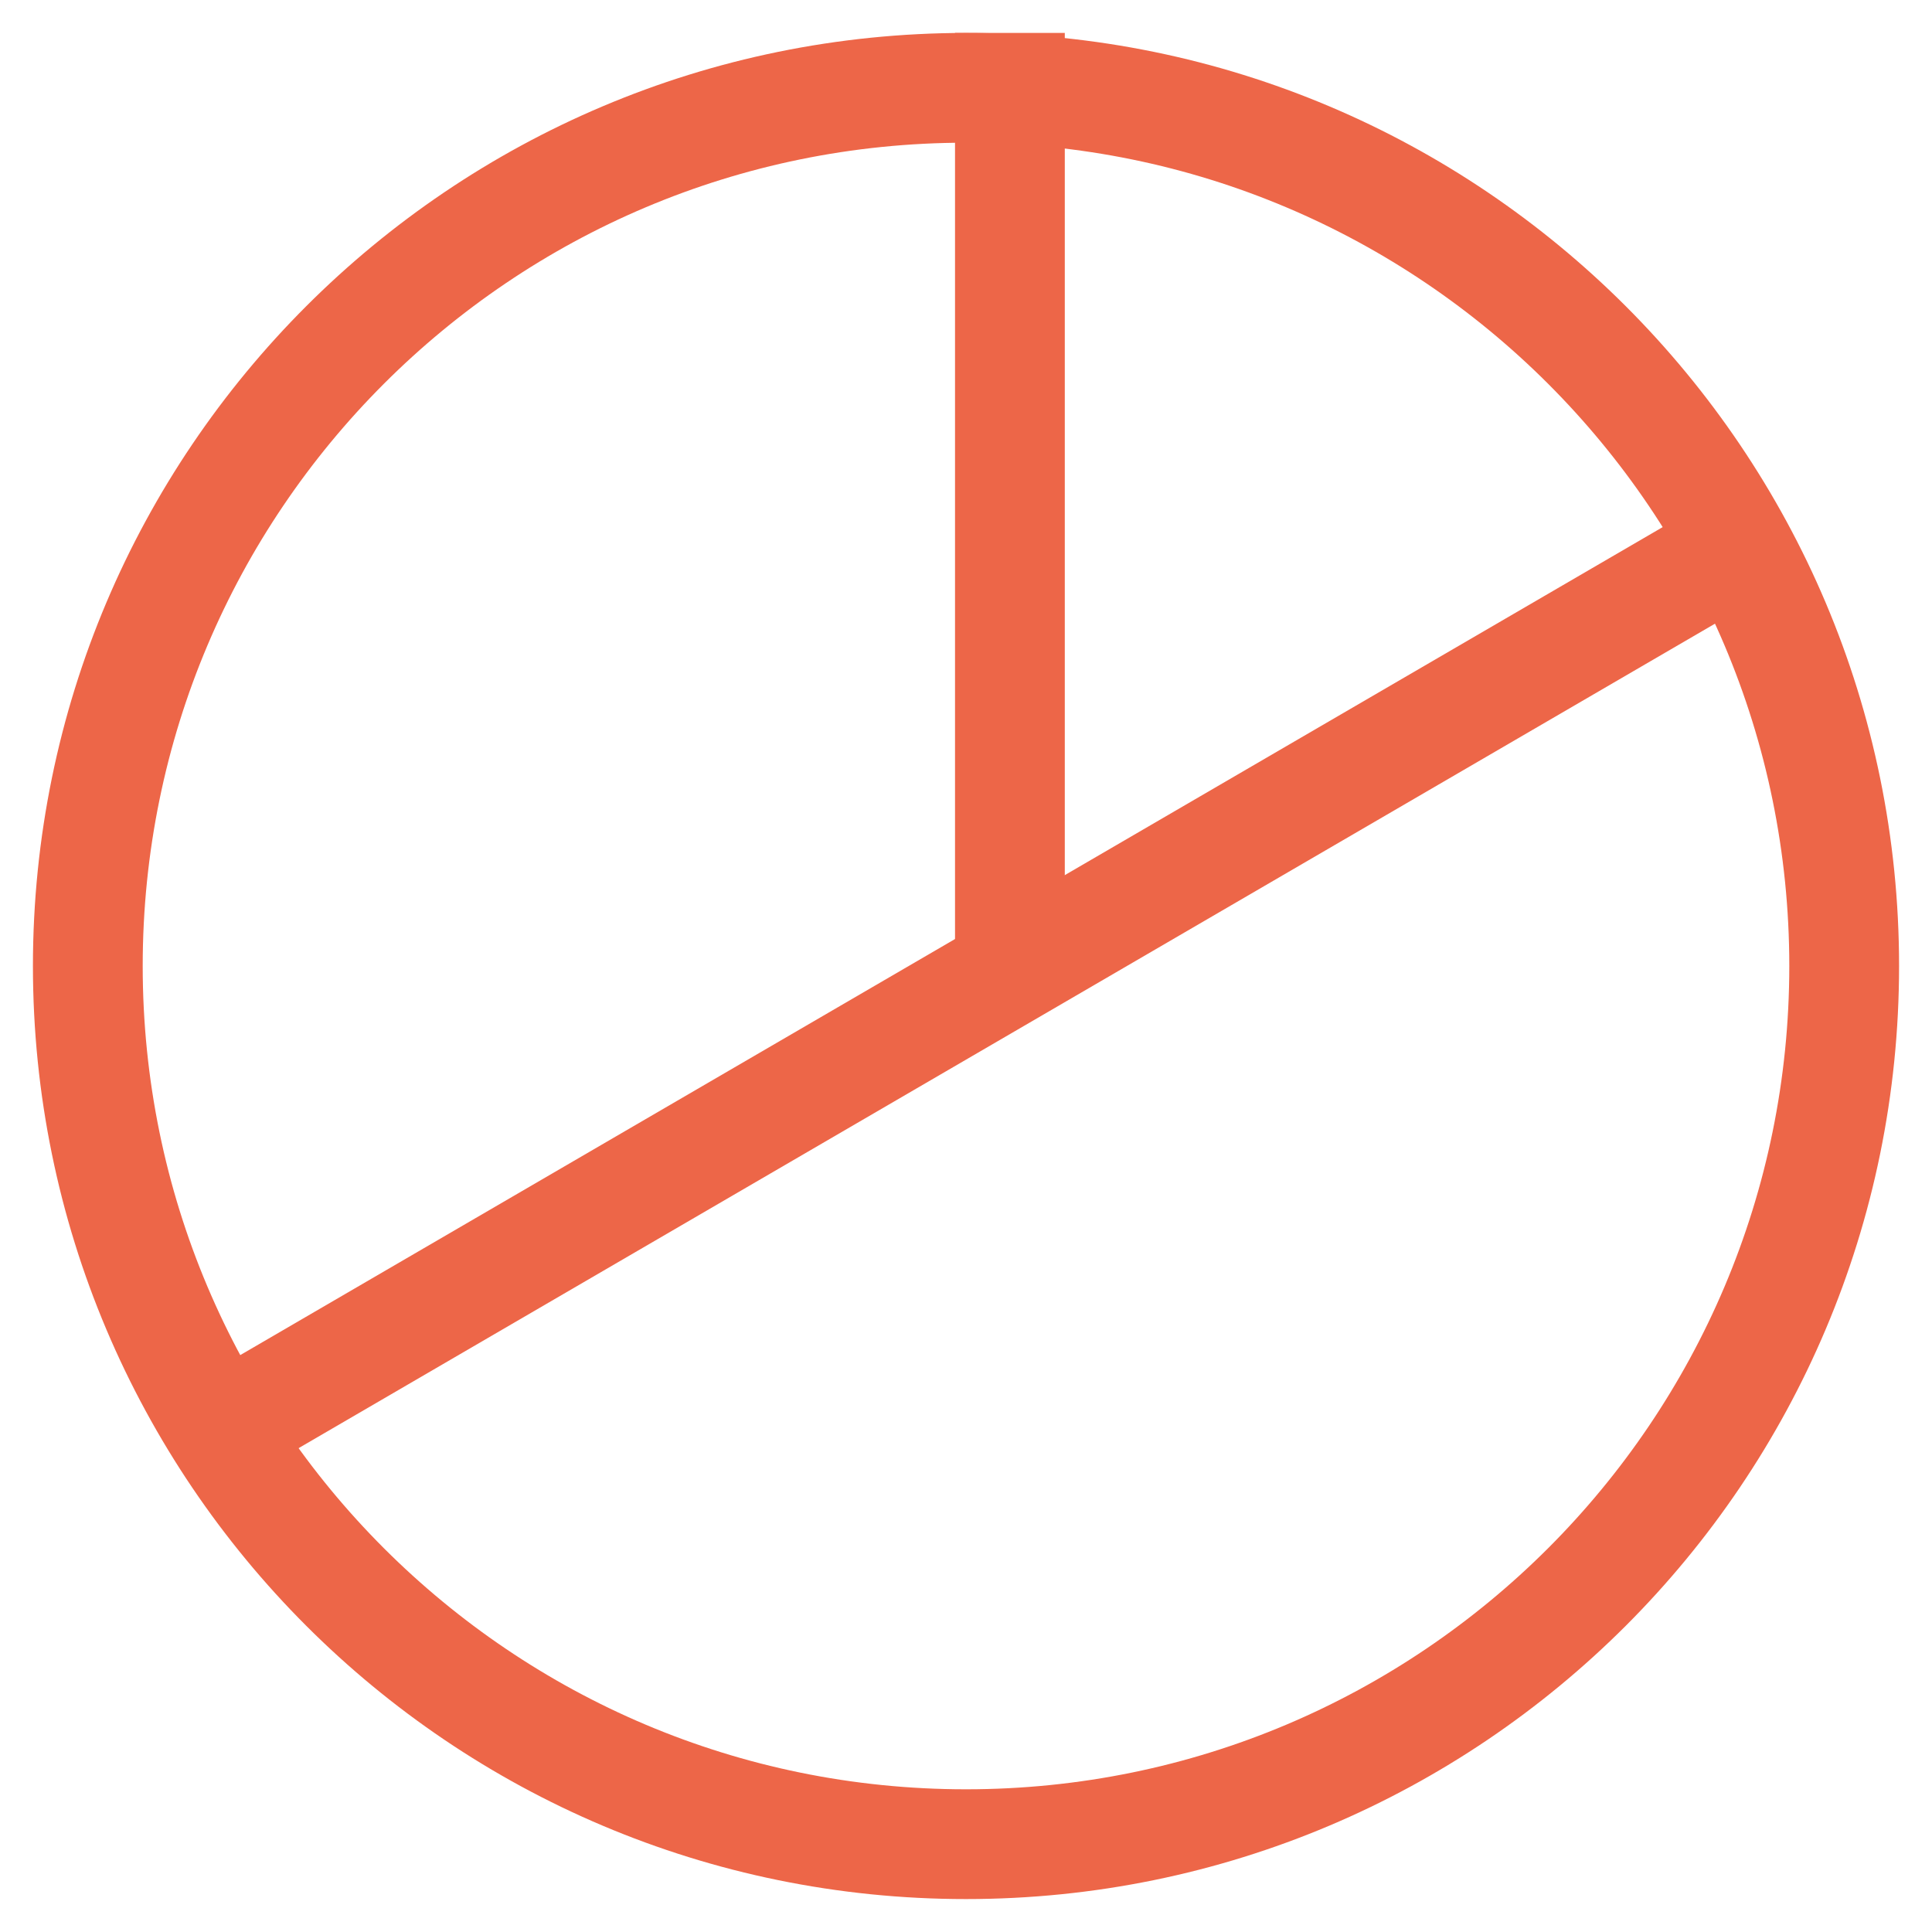
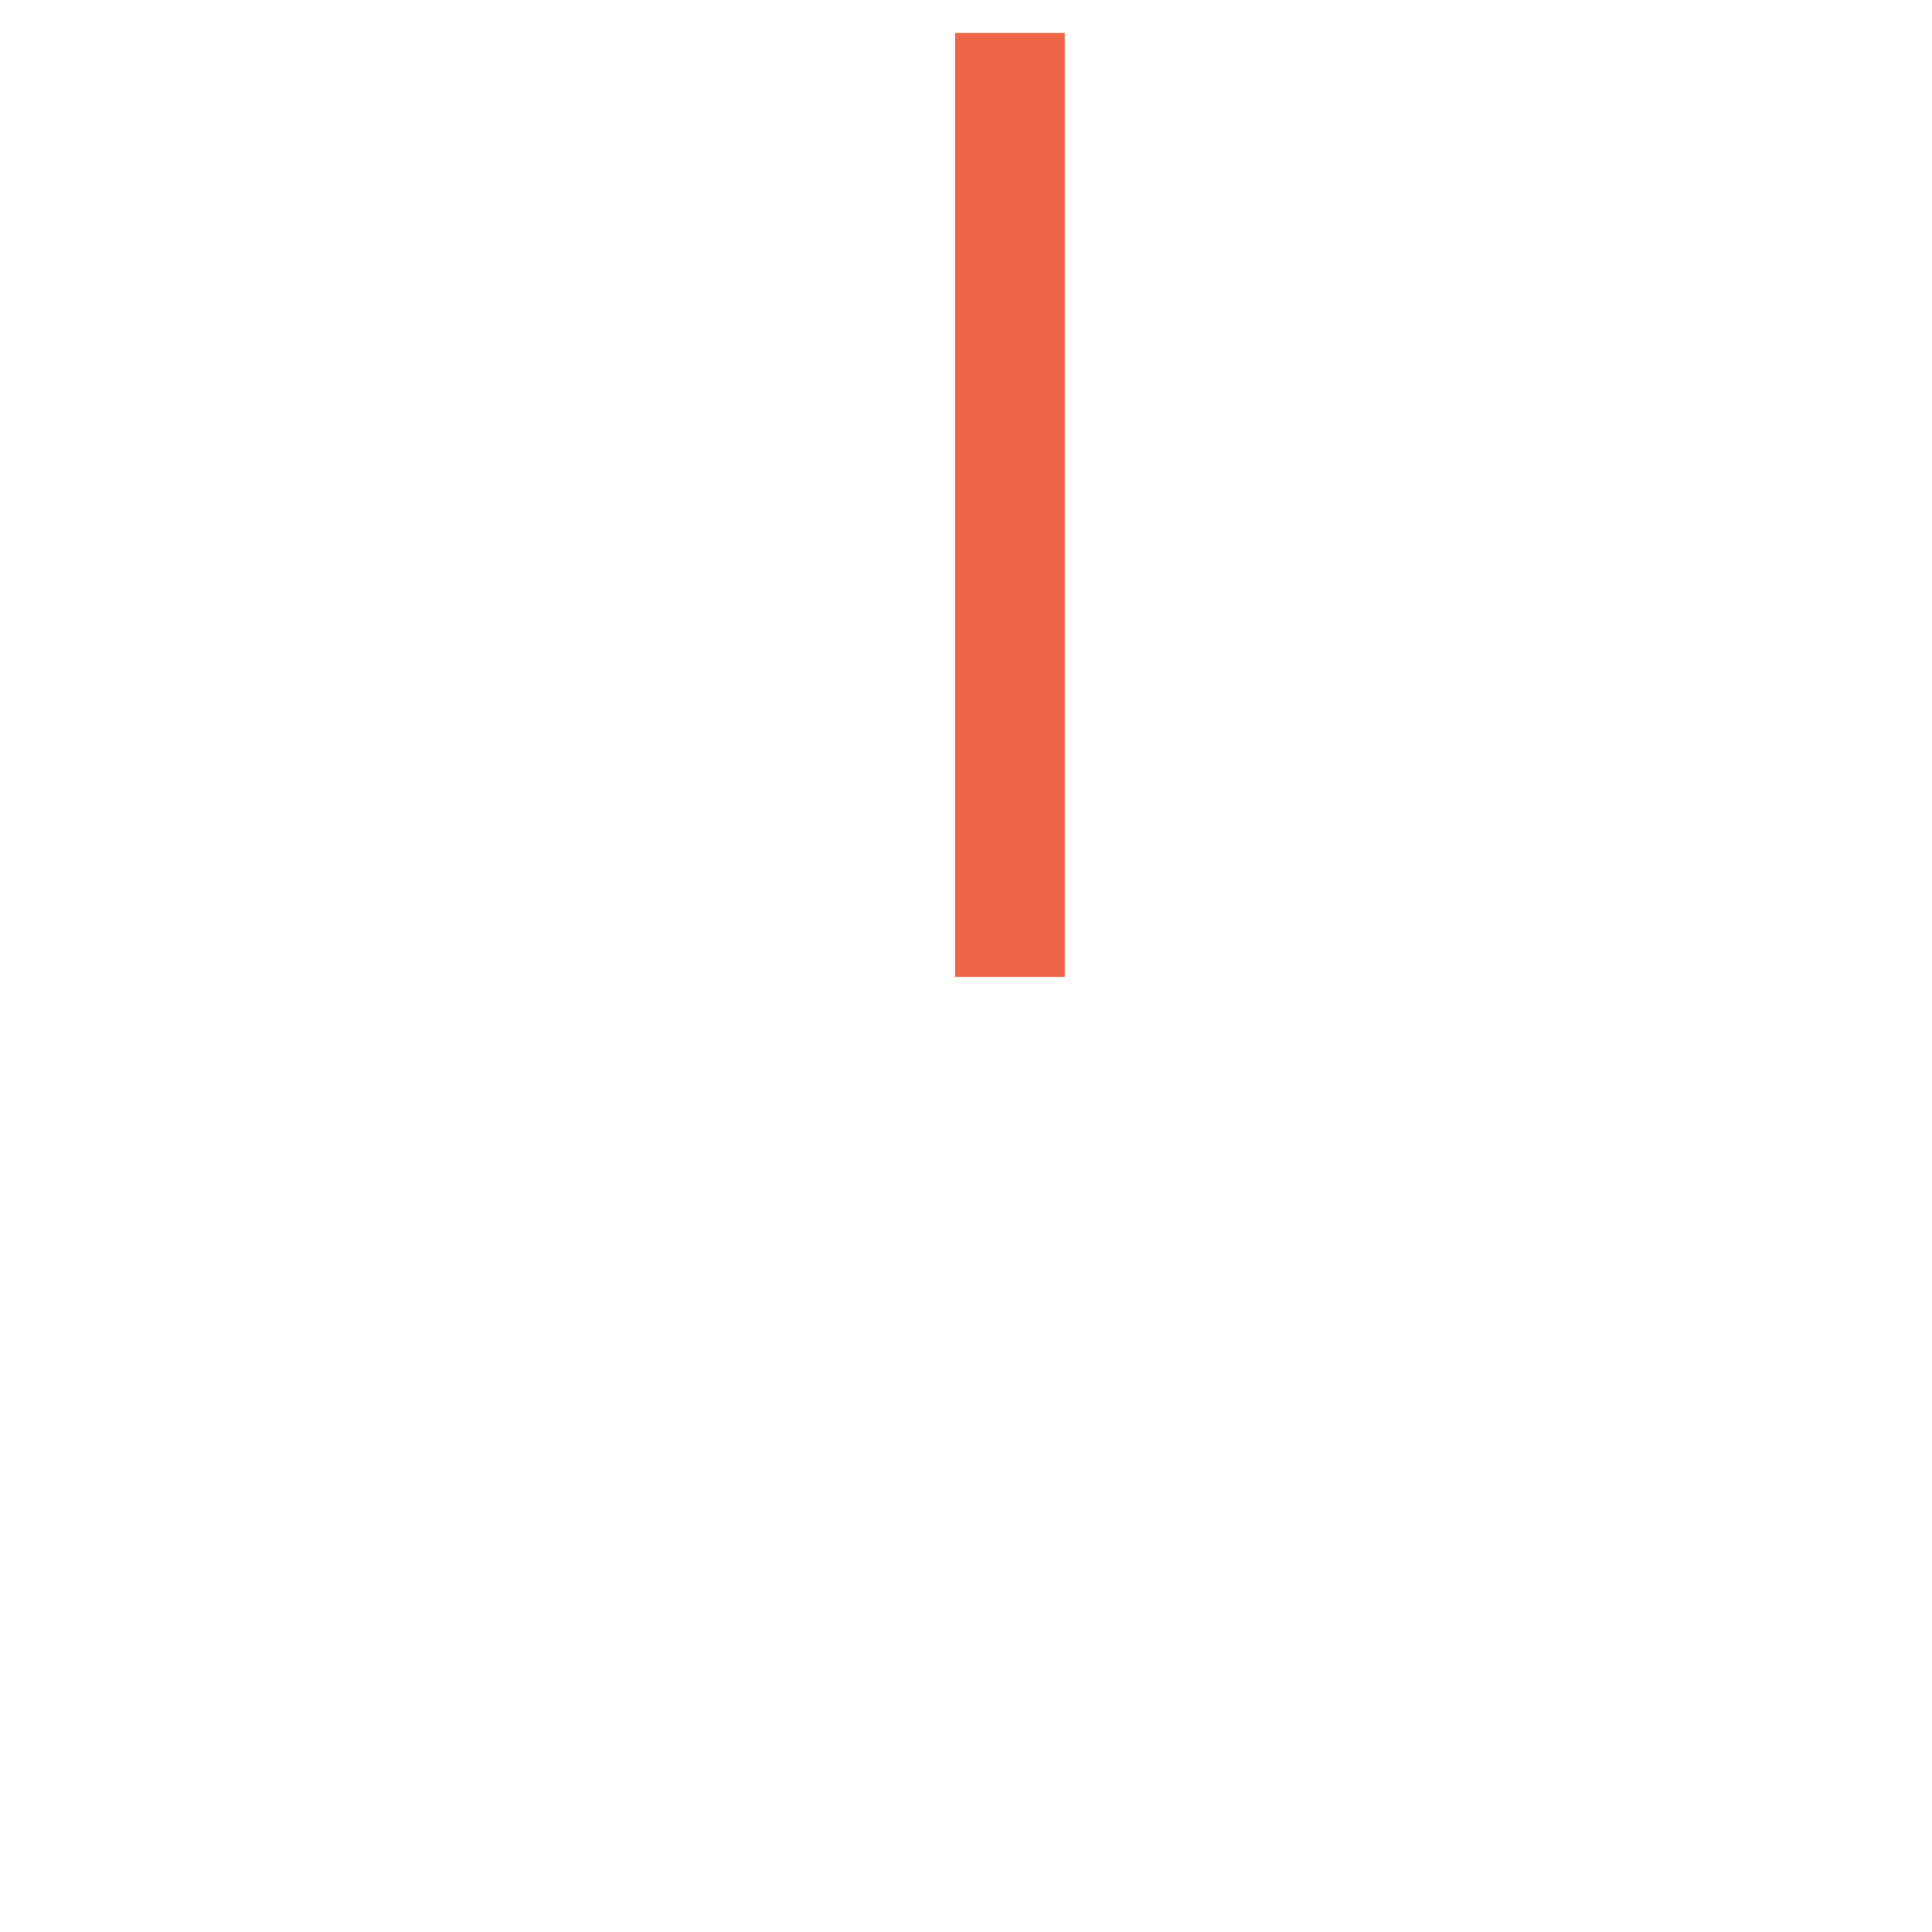
<svg xmlns="http://www.w3.org/2000/svg" width="44" height="44" viewBox="0 0 44 44" fill="none">
-   <path d="M22 42C33.046 42 42 33.046 42 22C42 10.954 33.046 2 22 2C10.954 2 2 10.954 2 22C2 33.046 10.954 42 22 42Z" stroke="#ED6648" stroke-width="2.5" stroke-linecap="square" stroke-linejoin="round" />
  <path d="M23 21V2" stroke="#ED6648" stroke-width="2.5" stroke-linecap="square" stroke-linejoin="round" />
-   <path d="M39.5 12.5L6 32" stroke="#ED6648" stroke-width="2.5" stroke-linecap="square" stroke-linejoin="round" />
</svg>